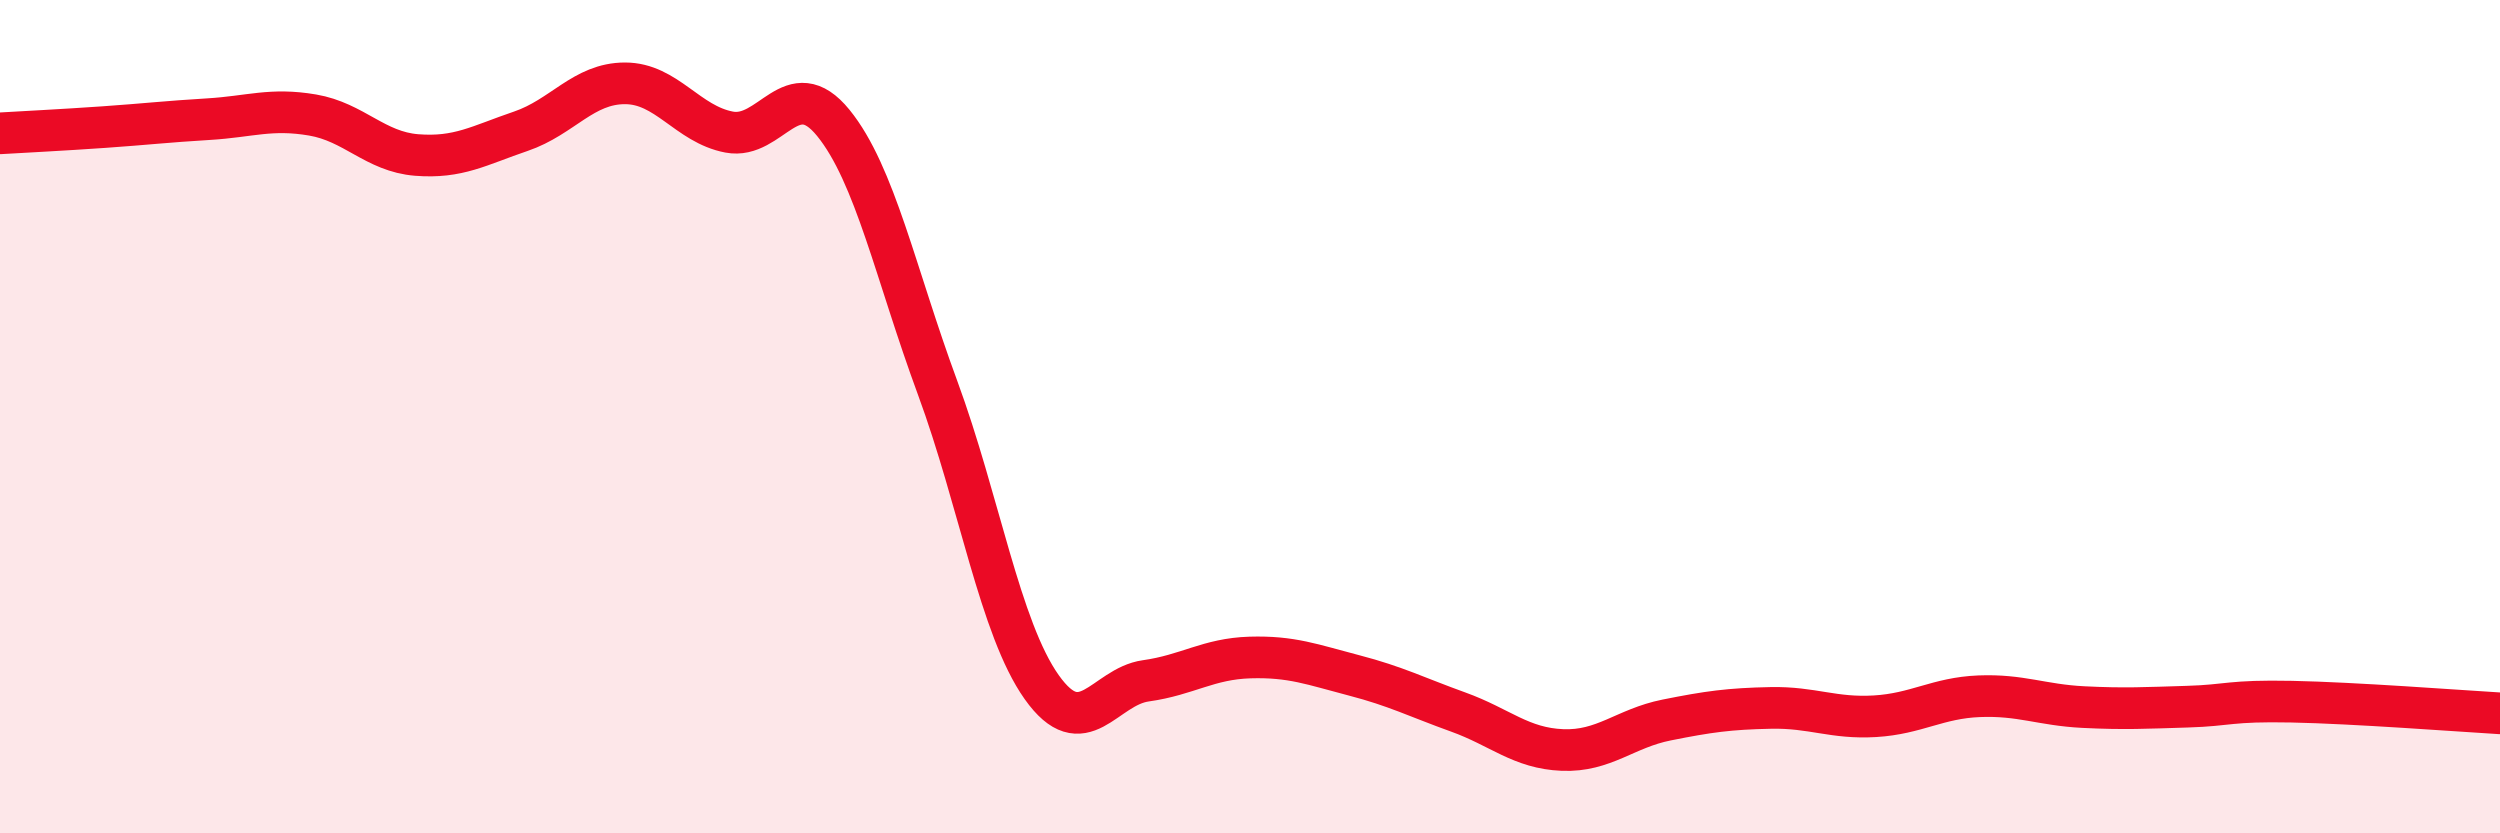
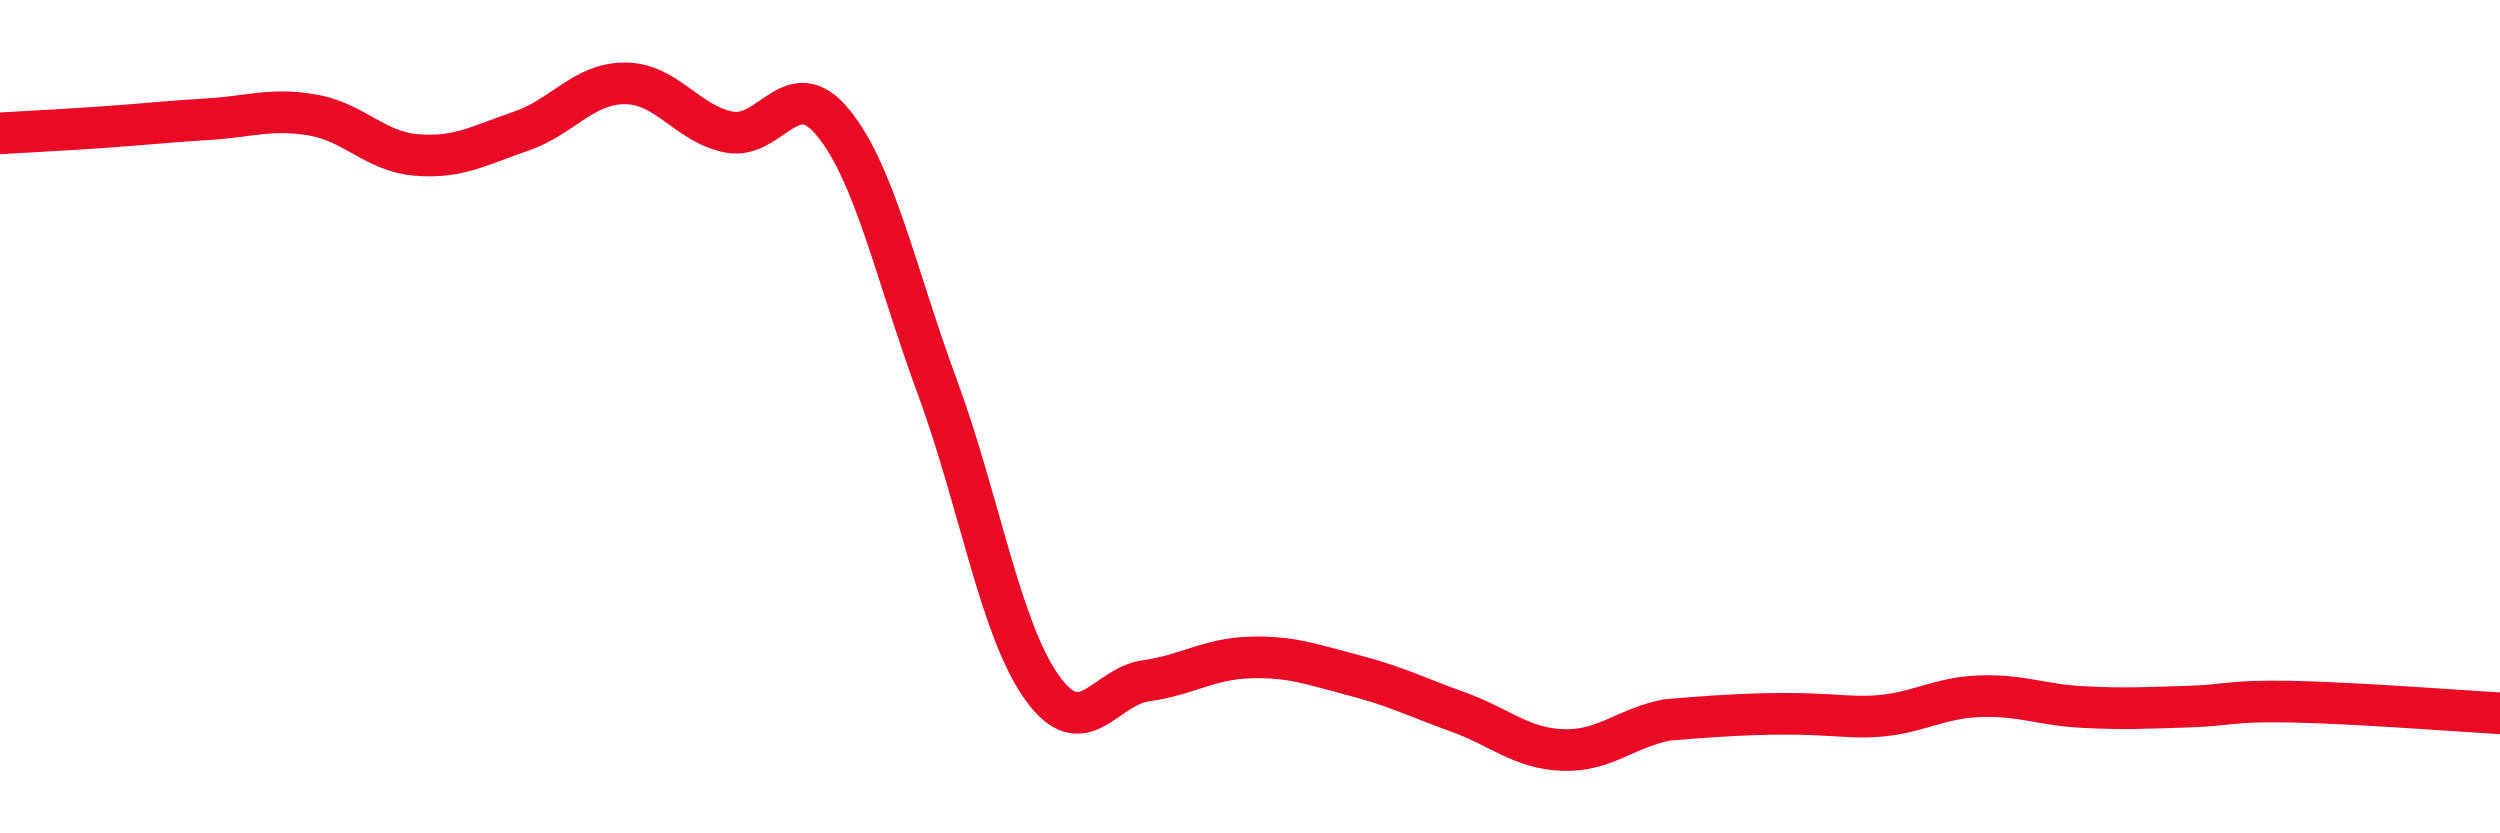
<svg xmlns="http://www.w3.org/2000/svg" width="60" height="20" viewBox="0 0 60 20">
-   <path d="M 0,3.2 C 0.5,3.17 1.5,3.12 2.5,3.05 C 3.5,2.98 4,2.92 5,2.86 C 6,2.8 6.5,2.59 7.5,2.76 C 8.5,2.93 9,3.64 10,3.72 C 11,3.8 11.5,3.49 12.5,3.15 C 13.5,2.81 14,2 15,2 C 16,2 16.5,2.98 17.5,3.17 C 18.5,3.36 19,1.72 20,2.95 C 21,4.18 21.5,6.59 22.5,9.3 C 23.5,12.01 24,15.08 25,16.49 C 26,17.9 26.5,16.48 27.5,16.34 C 28.5,16.2 29,15.81 30,15.78 C 31,15.75 31.5,15.95 32.5,16.21 C 33.5,16.47 34,16.73 35,17.09 C 36,17.45 36.5,17.96 37.5,18 C 38.5,18.04 39,17.48 40,17.28 C 41,17.08 41.5,17.01 42.5,16.99 C 43.5,16.97 44,17.25 45,17.19 C 46,17.13 46.5,16.75 47.5,16.71 C 48.5,16.67 49,16.92 50,16.97 C 51,17.02 51.5,16.99 52.5,16.96 C 53.5,16.93 53.5,16.81 55,16.84 C 56.5,16.87 59,17.06 60,17.12L60 20L0 20Z" fill="#EB0A25" opacity="0.1" stroke-linecap="round" stroke-linejoin="round" />
-   <path d="M 0,3.2 C 0.5,3.17 1.5,3.12 2.5,3.05 C 3.5,2.98 4,2.92 5,2.86 C 6,2.8 6.5,2.59 7.5,2.76 C 8.5,2.93 9,3.64 10,3.72 C 11,3.8 11.5,3.49 12.5,3.15 C 13.5,2.81 14,2 15,2 C 16,2 16.5,2.98 17.5,3.17 C 18.5,3.36 19,1.72 20,2.95 C 21,4.18 21.5,6.59 22.5,9.3 C 23.5,12.01 24,15.08 25,16.49 C 26,17.9 26.5,16.48 27.5,16.34 C 28.5,16.2 29,15.81 30,15.78 C 31,15.75 31.5,15.95 32.5,16.21 C 33.5,16.47 34,16.73 35,17.09 C 36,17.45 36.5,17.96 37.5,18 C 38.5,18.04 39,17.48 40,17.28 C 41,17.08 41.5,17.01 42.5,16.99 C 43.5,16.97 44,17.25 45,17.19 C 46,17.13 46.5,16.75 47.5,16.71 C 48.5,16.67 49,16.92 50,16.97 C 51,17.02 51.5,16.99 52.5,16.96 C 53.5,16.93 53.5,16.81 55,16.84 C 56.5,16.87 59,17.06 60,17.12" stroke="#EB0A25" stroke-width="1" fill="none" stroke-linecap="round" stroke-linejoin="round" />
+   <path d="M 0,3.2 C 0.5,3.17 1.5,3.12 2.5,3.05 C 3.5,2.98 4,2.92 5,2.86 C 6,2.8 6.5,2.59 7.5,2.76 C 8.5,2.93 9,3.64 10,3.72 C 11,3.8 11.5,3.49 12.5,3.15 C 13.5,2.81 14,2 15,2 C 16,2 16.5,2.98 17.5,3.17 C 18.5,3.36 19,1.72 20,2.95 C 21,4.18 21.5,6.59 22.5,9.3 C 23.5,12.01 24,15.08 25,16.49 C 26,17.9 26.5,16.48 27.5,16.34 C 28.5,16.2 29,15.81 30,15.78 C 31,15.75 31.5,15.95 32.5,16.21 C 33.5,16.47 34,16.73 35,17.09 C 36,17.45 36.5,17.96 37.5,18 C 38.5,18.04 39,17.48 40,17.28 C 43.5,16.97 44,17.25 45,17.19 C 46,17.13 46.5,16.75 47.5,16.71 C 48.5,16.67 49,16.92 50,16.97 C 51,17.02 51.5,16.99 52.5,16.96 C 53.5,16.93 53.5,16.81 55,16.84 C 56.5,16.87 59,17.06 60,17.12" stroke="#EB0A25" stroke-width="1" fill="none" stroke-linecap="round" stroke-linejoin="round" />
</svg>